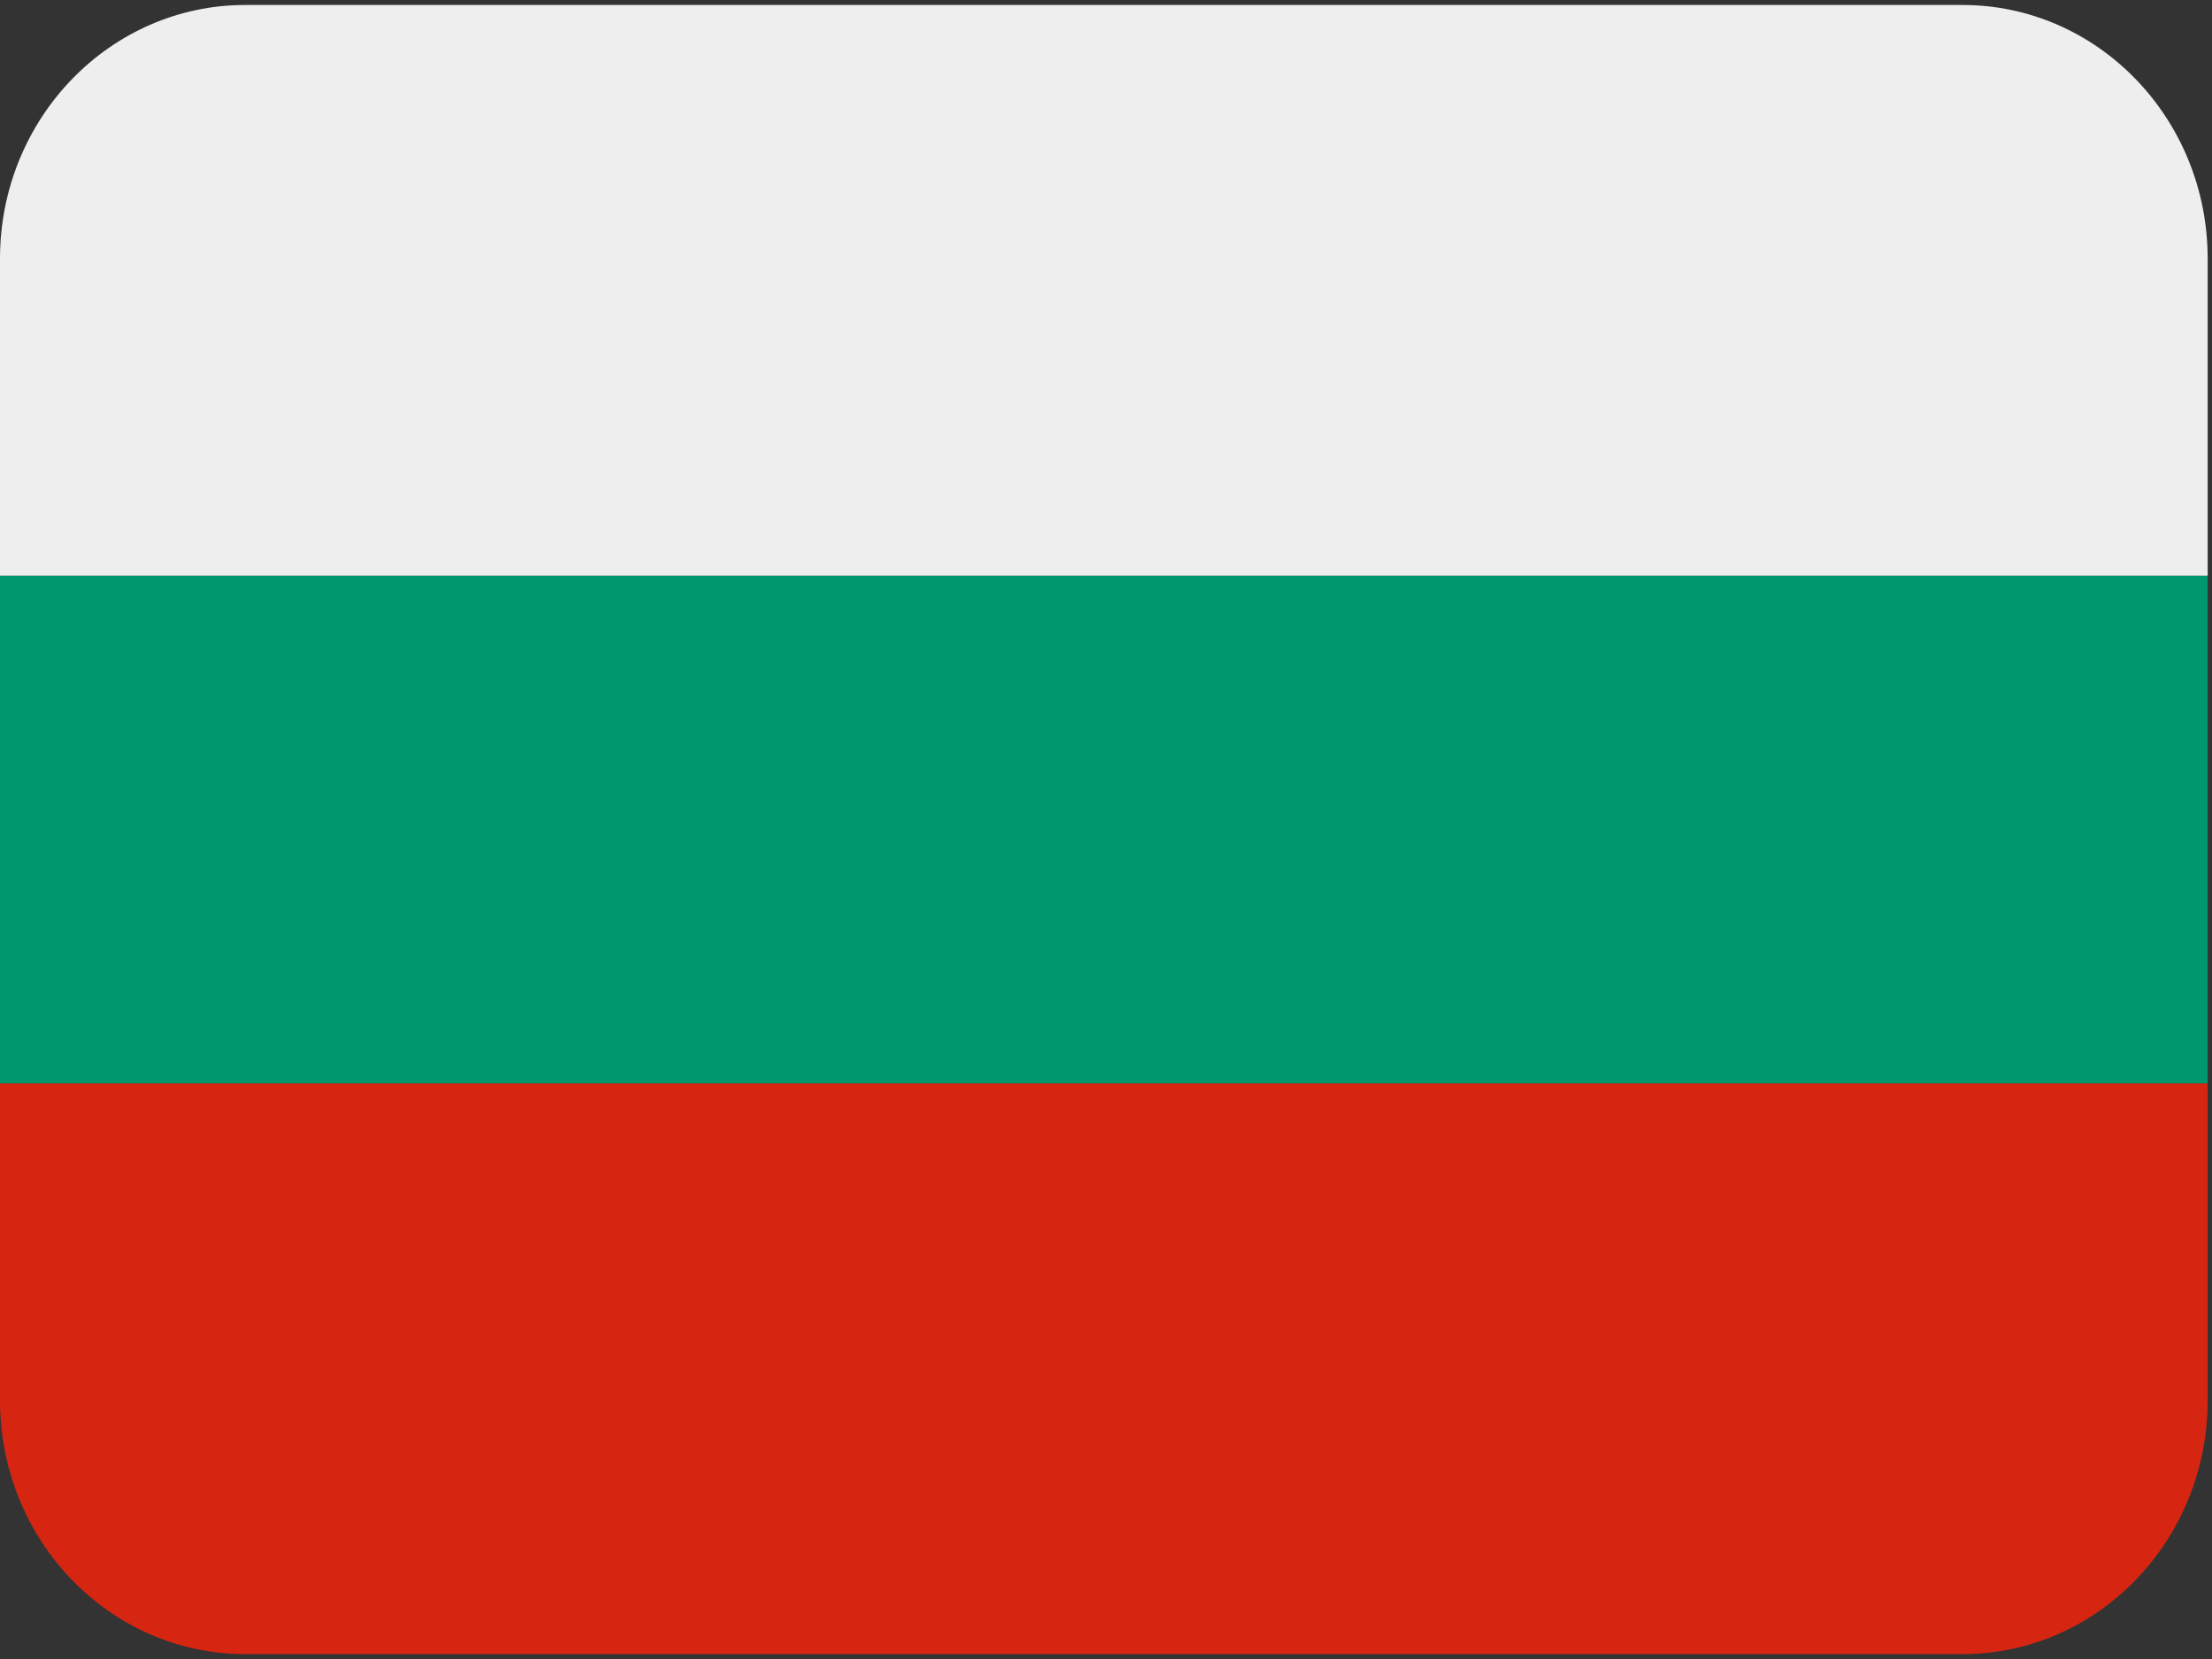
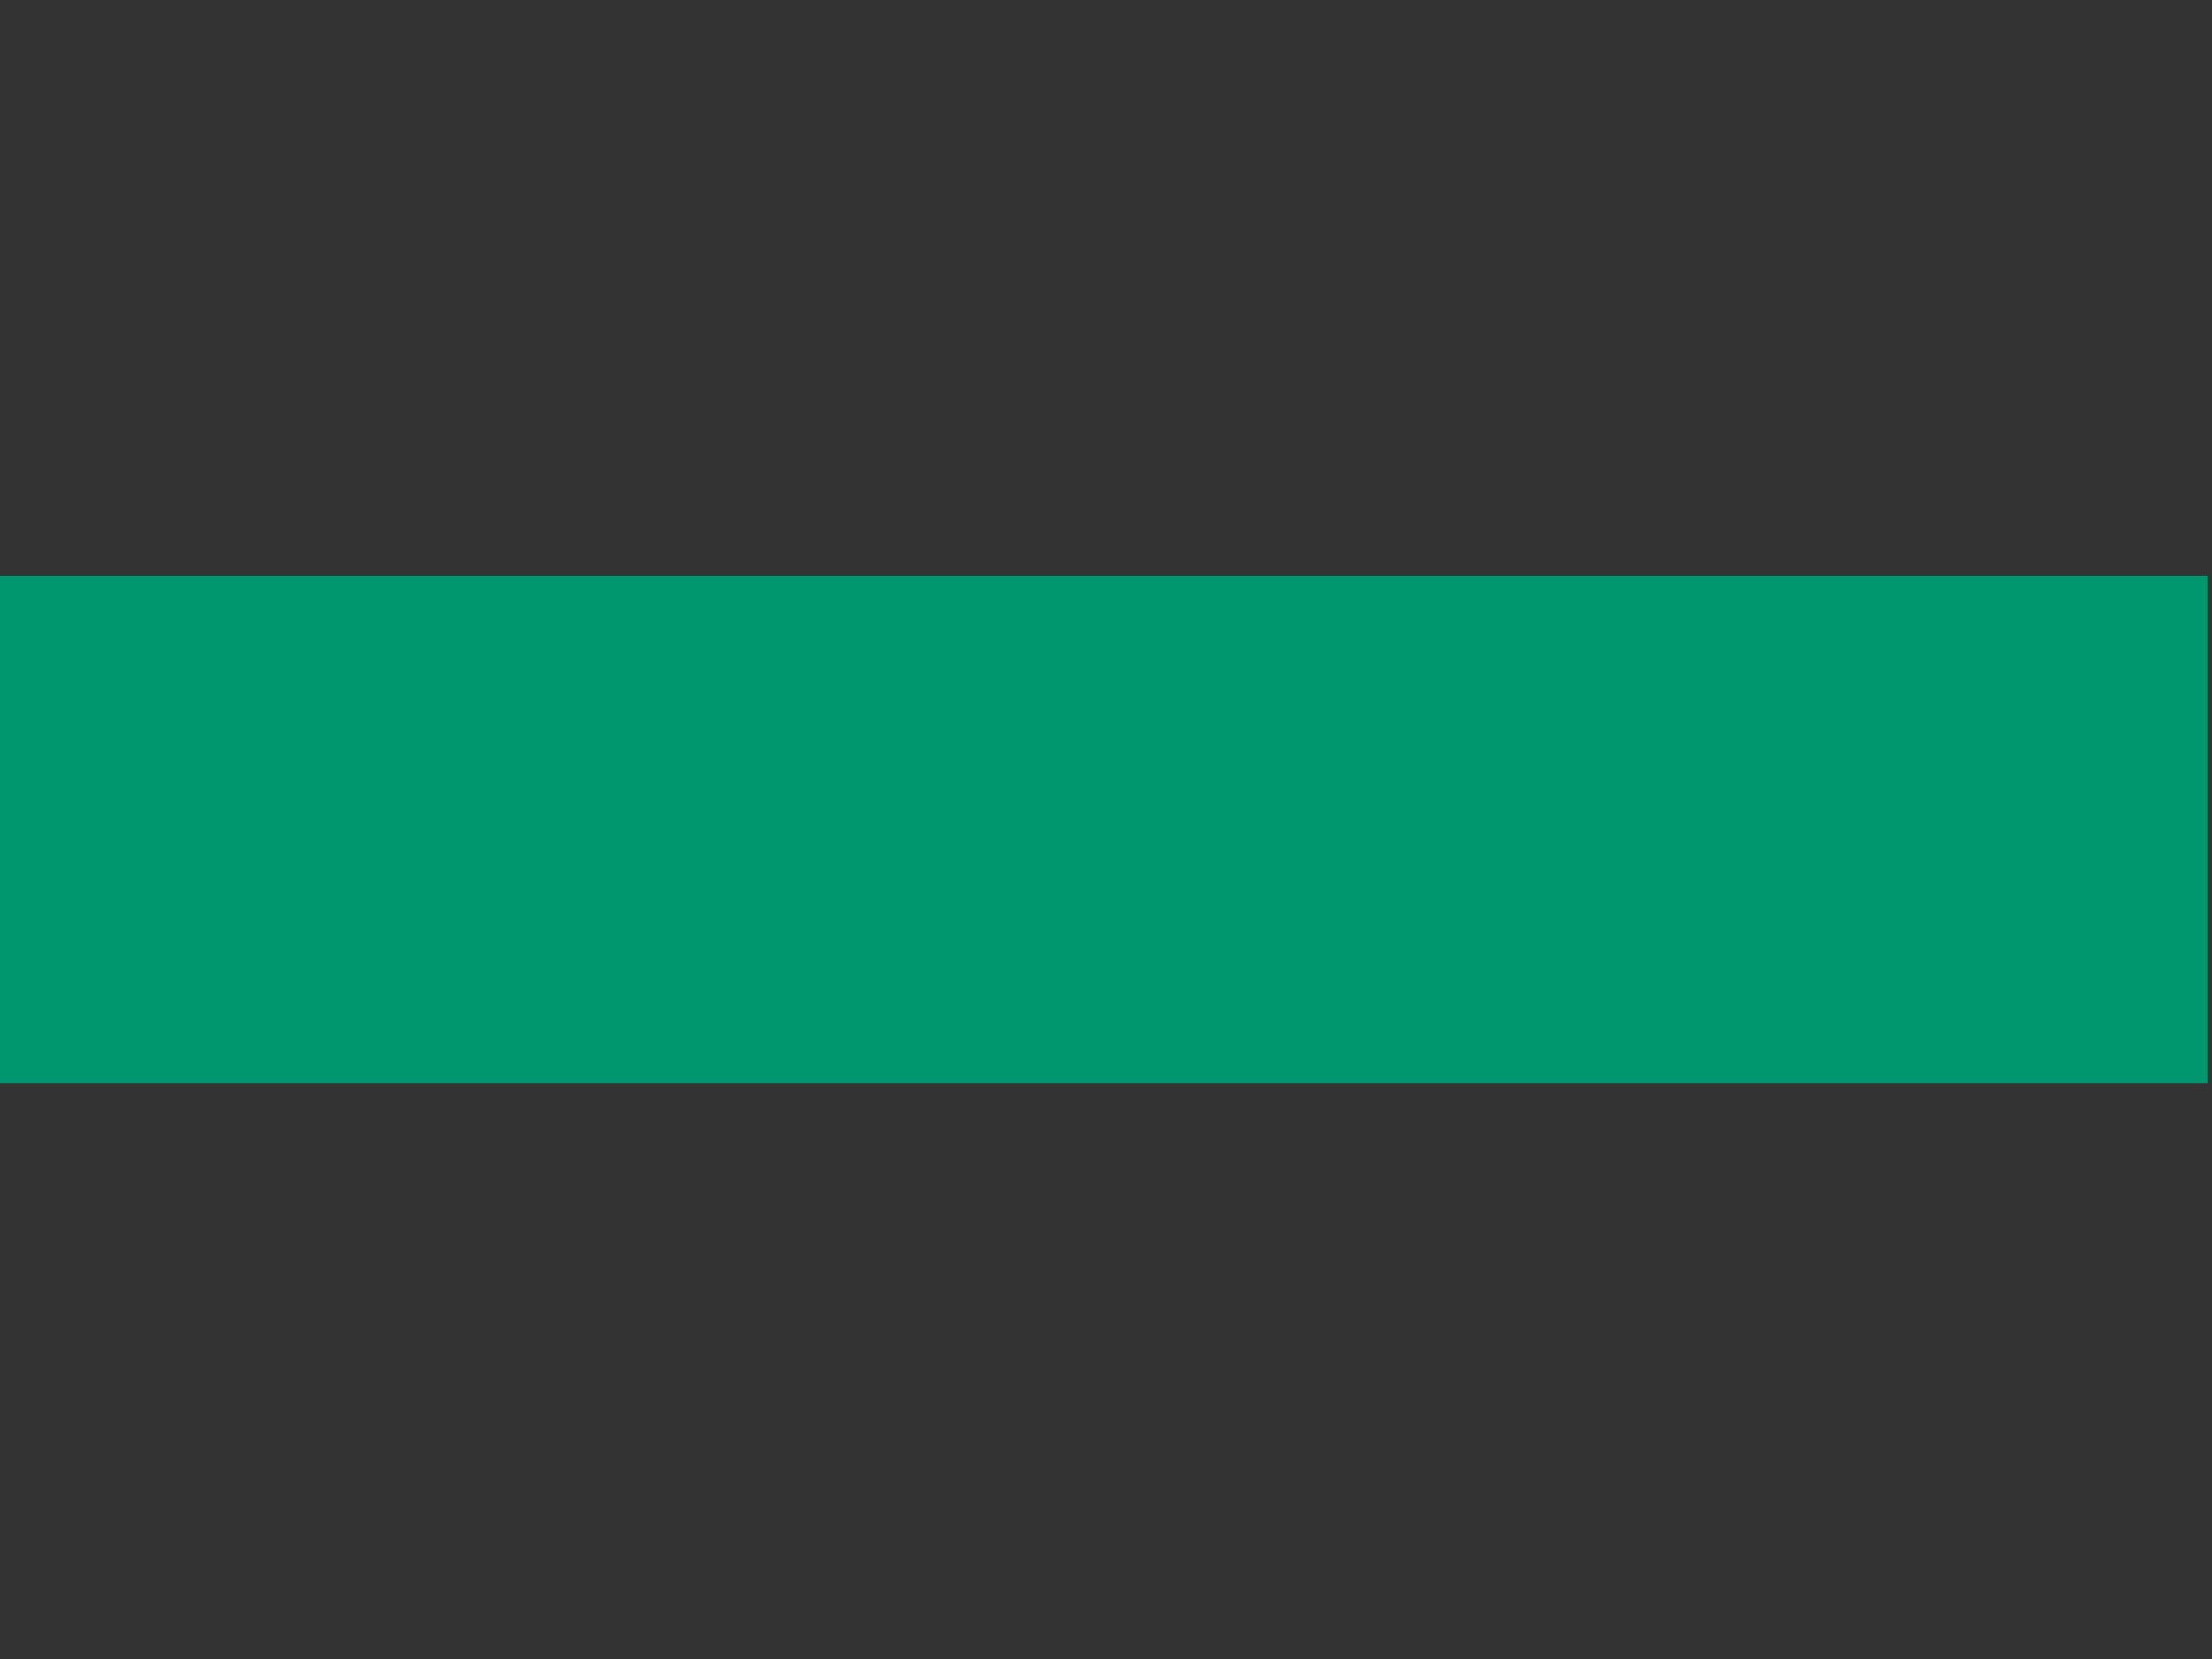
<svg xmlns="http://www.w3.org/2000/svg" width="24px" height="18px" viewBox="0 0 24 18" version="1.1">
  <rect x="0" y="0" width="24" height="18" fill="#333333" stroke="none" />
  <title>bulgaria-small</title>
  <desc>Created with Sketch.</desc>
  <defs />
  <g id="Symbols" stroke="none" stroke-width="1" fill="none" fill-rule="evenodd">
    <g id="nav" transform="translate(-1037, 0)" fill-rule="nonzero">
      <g id="bulgaria-small" transform="translate(1037, 0)">
        <g id="Group" transform="translate(11.988, 8.982) scale(-1, 1) rotate(-180) translate(-11.988, -8.982) ">
          <g id="Shape">
            <g>
-               <path d="M21.292,17.91 L2.661,17.91 C1.192,17.91 0,16.677 0,15.157 L0,11.716 L23.953,11.716 L23.953,15.157 C23.953,16.677 22.762,17.91 21.292,17.91" fill="#EEEEEE" />
-               <path d="M0,2.77 C0,1.25 1.192,0.017 2.661,0.017 L21.292,0.017 C22.762,0.017 23.953,1.25 23.953,2.77 L23.953,6.211 L0,6.211 L0,2.77 Z" fill="#D62612" />
              <polygon fill="#00966E" points="23.953 6.211 0 6.211 0 11.716 23.953 11.716" />
            </g>
          </g>
        </g>
      </g>
    </g>
  </g>
</svg>